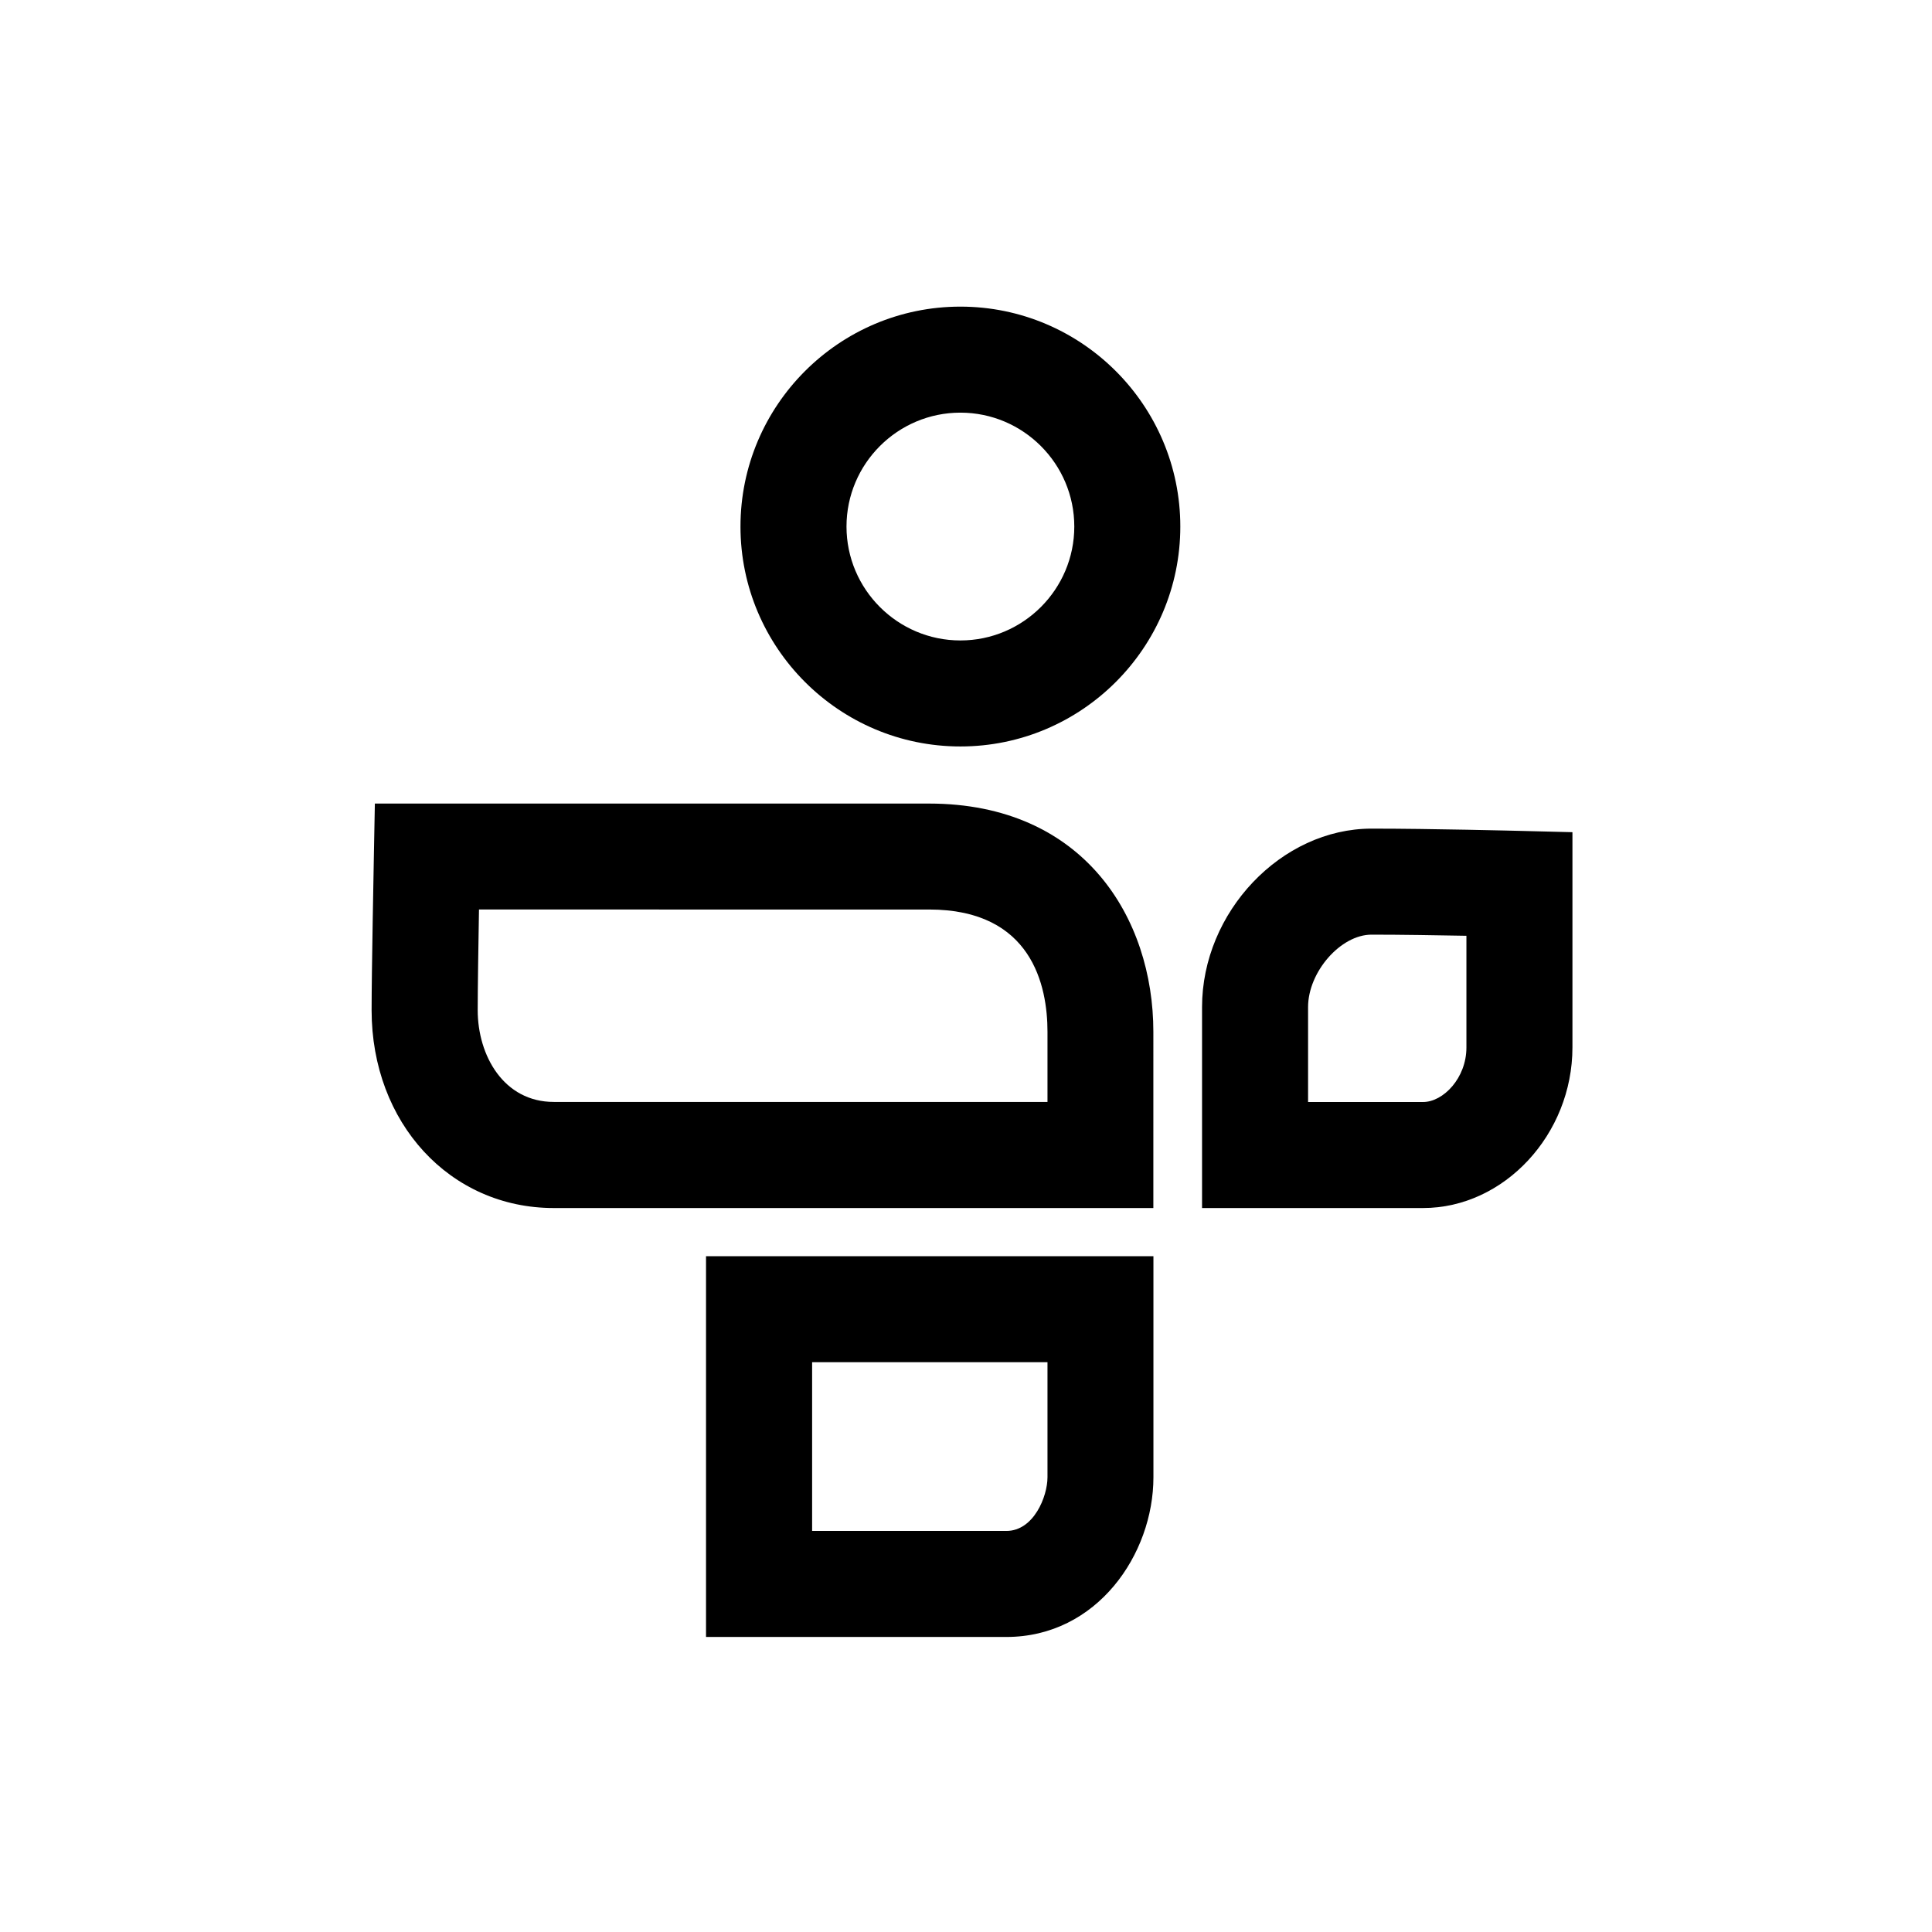
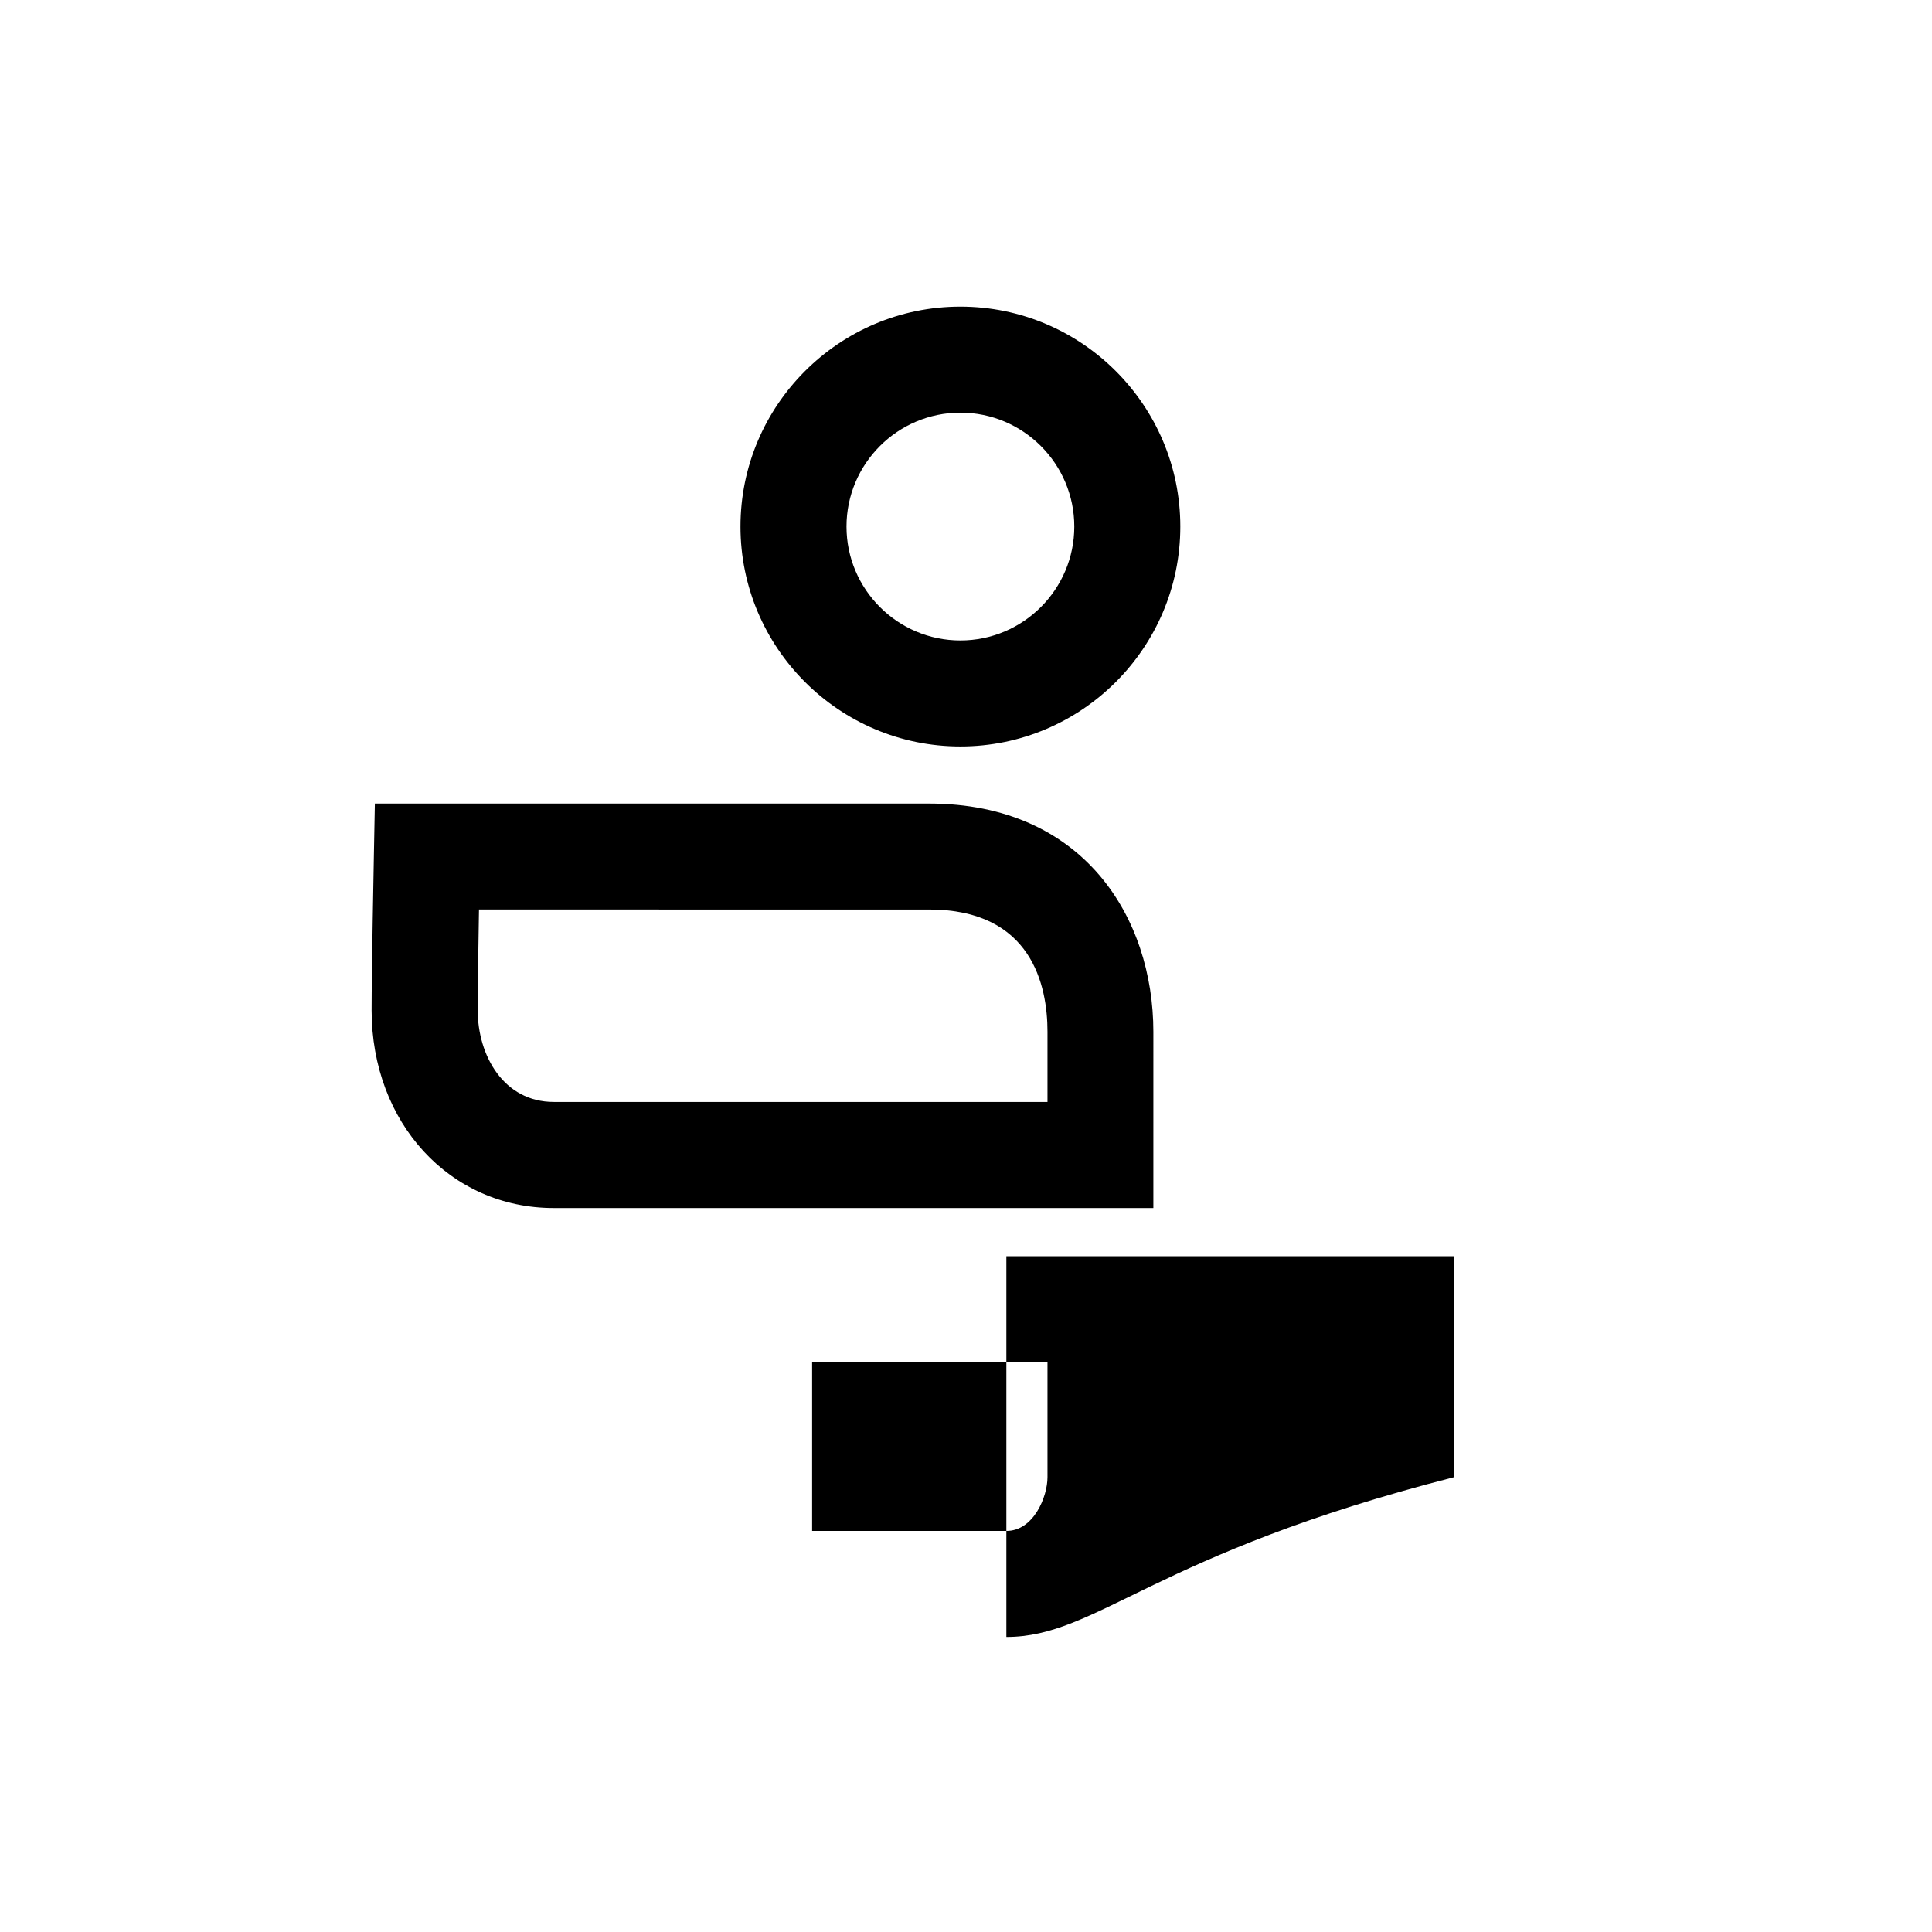
<svg xmlns="http://www.w3.org/2000/svg" version="1.1" x="0px" y="0px" viewBox="0 0 255.12 255.12" style="enable-background:new 0 0 255.12 255.12;" xml:space="preserve">
  <g id="tune_in">
    <g>
      <path d="M126.82,98.57c-16.01,0-29.04-13.03-29.04-29.04c0-16.01,13.03-29.04,29.04-29.04s29.04,13.03,29.04,29.04    C155.86,85.54,142.83,98.57,126.82,98.57z M126.82,54.49c-8.29,0-15.04,6.75-15.04,15.04c0,8.29,6.75,15.04,15.04,15.04    s15.04-6.75,15.04-15.04C141.86,61.24,135.11,54.49,126.82,54.49z" />
      <path d="M152.31,159.52H73.12c-13.71,0-24.05-11.24-24.05-26.13c0-5.04,0.29-19.79,0.3-20.42l0.13-6.86h73.17    c20.47,0,29.63,15.14,29.63,30.14V159.52z M63.25,120.1c-0.08,4.7-0.17,10.56-0.17,13.28c0,6.03,3.45,12.13,10.05,12.13h65.19    v-9.27c0-6.03-2.03-16.14-15.63-16.14H63.25z" />
-       <path d="M187.92,159.52h-29.19v-26.53c0-12.55,10.46-23.57,22.38-23.57c7.99,0,19.23,0.29,19.71,0.3l6.82,0.17v28.42    C207.64,149.81,198.61,159.52,187.92,159.52z M172.73,145.52h15.19c2.65,0,5.72-3.15,5.72-7.2v-14.75    c-3.84-0.07-8.63-0.15-12.53-0.15c-4.08,0-8.38,4.92-8.38,9.57V145.52z" />
-       <path d="M132.89,216.16H93.23v-50.28h59.08v29.19C152.31,205.21,144.88,216.16,132.89,216.16z M107.23,202.16h25.66    c3.61,0,5.43-4.54,5.43-7.09v-15.19h-31.08V202.16z" />
+       <path d="M132.89,216.16v-50.28h59.08v29.19C152.31,205.21,144.88,216.16,132.89,216.16z M107.23,202.16h25.66    c3.61,0,5.43-4.54,5.43-7.09v-15.19h-31.08V202.16z" />
    </g>
  </g>
</svg>